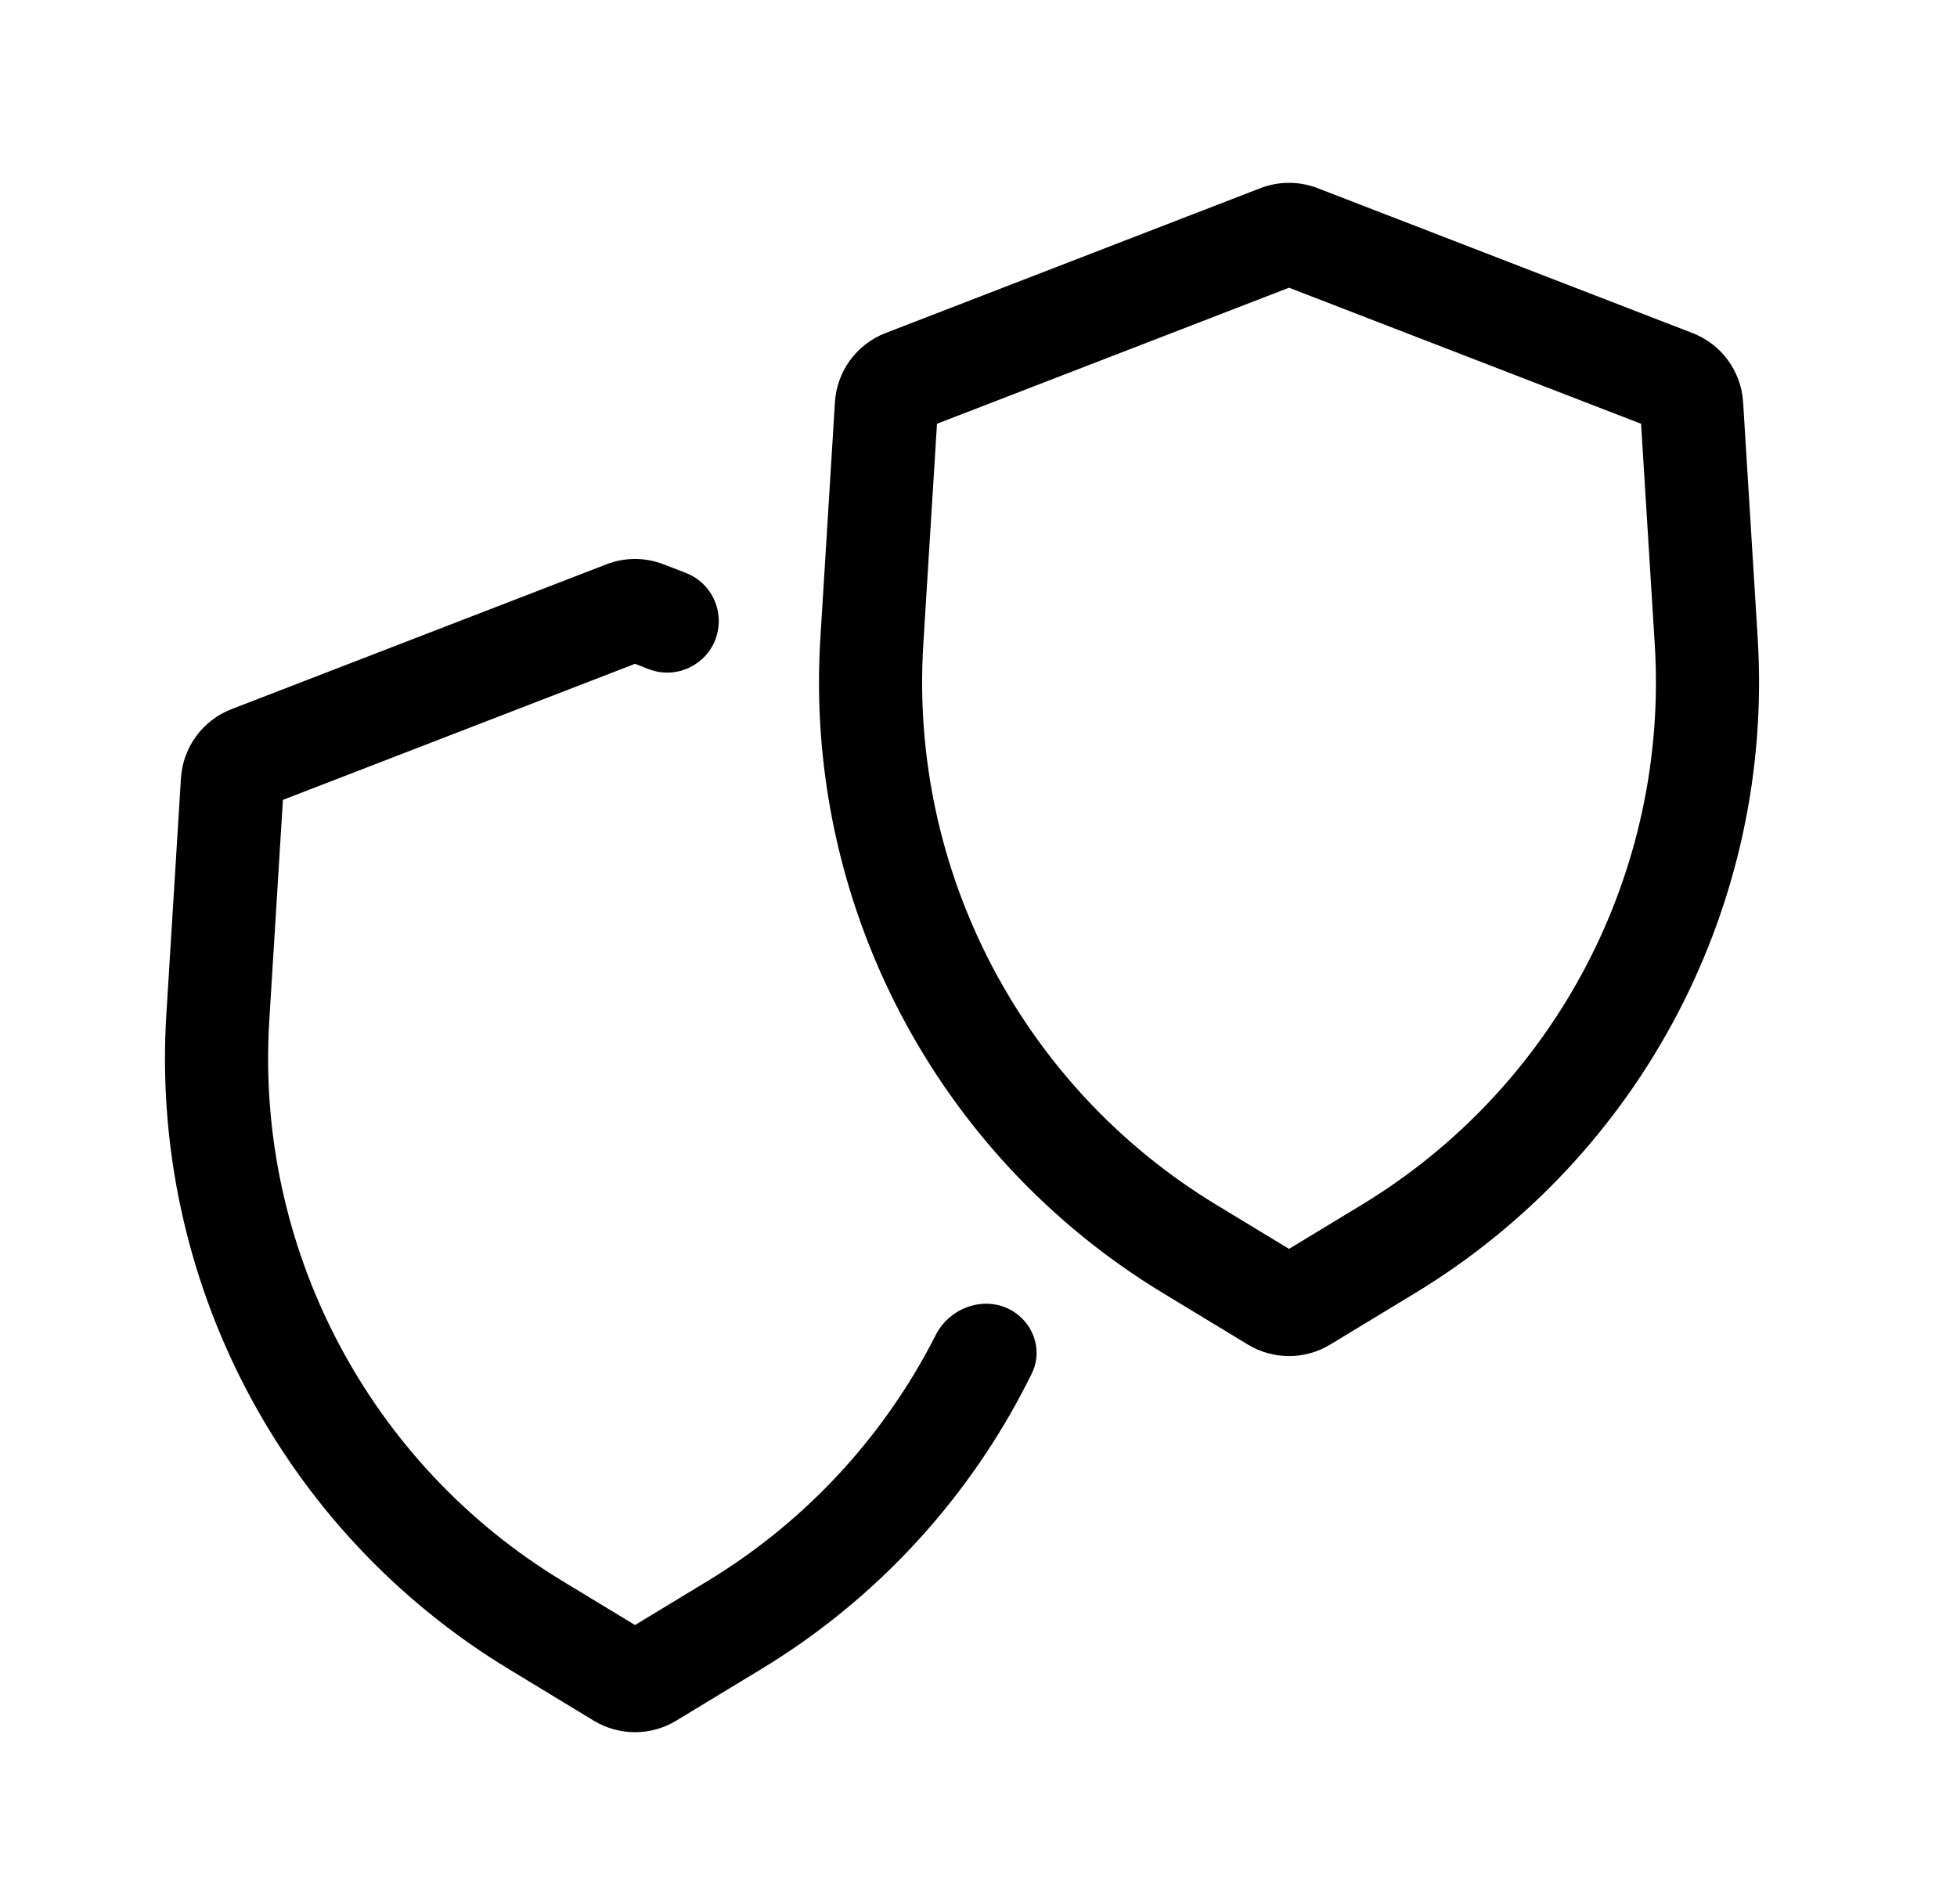
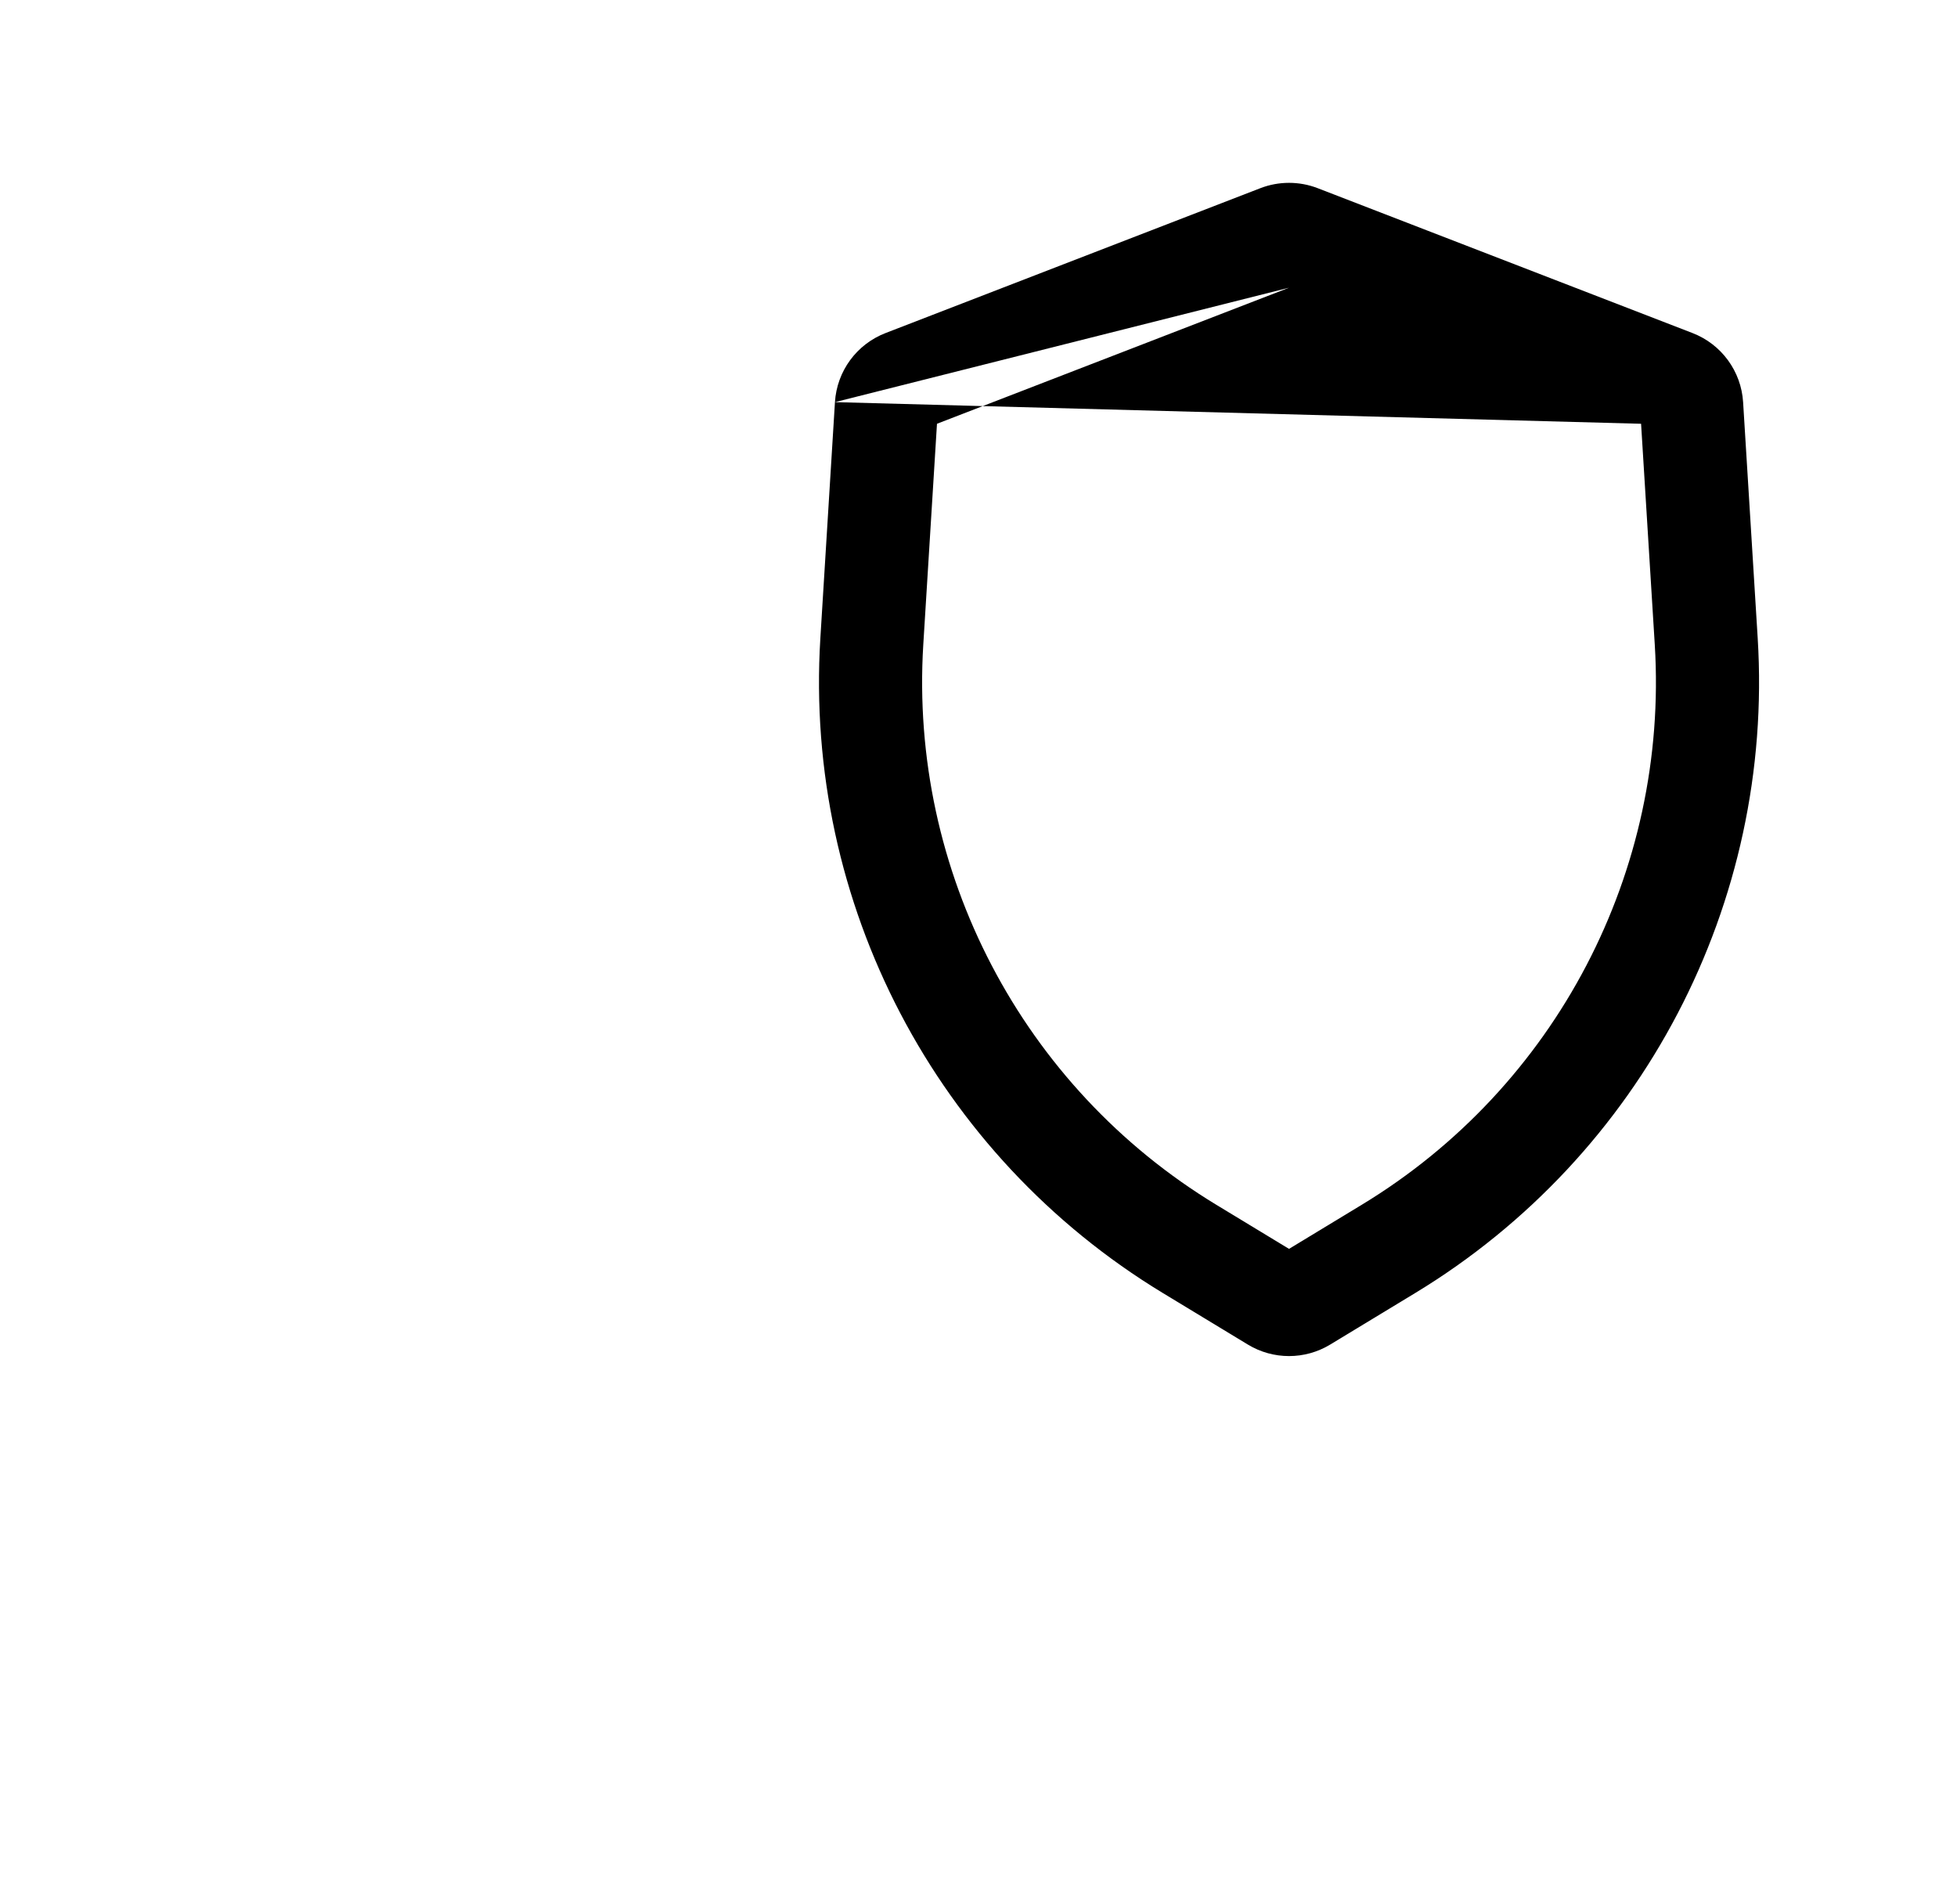
<svg xmlns="http://www.w3.org/2000/svg" width="37" height="36" viewBox="0 0 37 36" fill="none">
-   <path fill-rule="evenodd" clip-rule="evenodd" d="M15.786 7.602C15.822 7.017 16.196 6.507 16.743 6.296L23.83 3.557C24.178 3.423 24.564 3.423 24.912 3.557L31.999 6.296C32.546 6.507 32.92 7.017 32.956 7.602L33.232 12.066C33.541 17.075 31.047 21.842 26.756 24.444L25.149 25.418C24.671 25.708 24.071 25.708 23.593 25.418L21.986 24.444C17.695 21.842 15.201 17.075 15.51 12.066L15.786 7.602ZM24.371 5.439L31.027 8.011L31.286 12.187C31.55 16.472 29.417 20.55 25.745 22.776L24.371 23.609L22.997 22.776C19.326 20.55 17.192 16.472 17.456 12.187L17.715 8.011L24.371 5.439Z" fill="black" />
-   <path d="M12.966 10.83C13.355 10.98 13.605 11.361 13.589 11.778C13.563 12.446 12.887 12.89 12.263 12.649L12.006 12.549L5.349 15.121L5.091 19.297C4.826 23.582 6.96 27.661 10.632 29.887L12.006 30.72L13.38 29.887C15.125 28.828 16.523 27.352 17.481 25.633C17.554 25.503 17.624 25.371 17.691 25.238C17.989 24.651 18.765 24.447 19.267 24.872C19.585 25.142 19.693 25.588 19.509 25.962C19.381 26.222 19.245 26.478 19.101 26.73C17.984 28.676 16.381 30.348 14.391 31.554L12.783 32.529C12.306 32.818 11.706 32.818 11.228 32.529L9.621 31.554C5.33 28.953 2.835 24.186 3.145 19.177L3.421 14.713C3.457 14.128 3.831 13.617 4.377 13.406L11.465 10.668C11.813 10.533 12.198 10.533 12.546 10.668L12.966 10.83Z" fill="black" />
+   <path fill-rule="evenodd" clip-rule="evenodd" d="M15.786 7.602C15.822 7.017 16.196 6.507 16.743 6.296L23.83 3.557C24.178 3.423 24.564 3.423 24.912 3.557L31.999 6.296C32.546 6.507 32.92 7.017 32.956 7.602L33.232 12.066C33.541 17.075 31.047 21.842 26.756 24.444L25.149 25.418C24.671 25.708 24.071 25.708 23.593 25.418L21.986 24.444C17.695 21.842 15.201 17.075 15.51 12.066L15.786 7.602ZL31.027 8.011L31.286 12.187C31.55 16.472 29.417 20.55 25.745 22.776L24.371 23.609L22.997 22.776C19.326 20.55 17.192 16.472 17.456 12.187L17.715 8.011L24.371 5.439Z" fill="black" />
</svg>